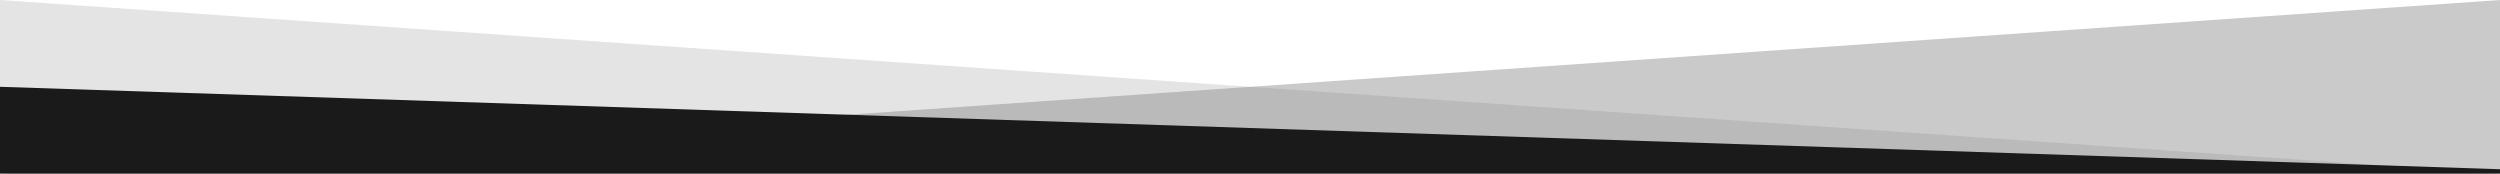
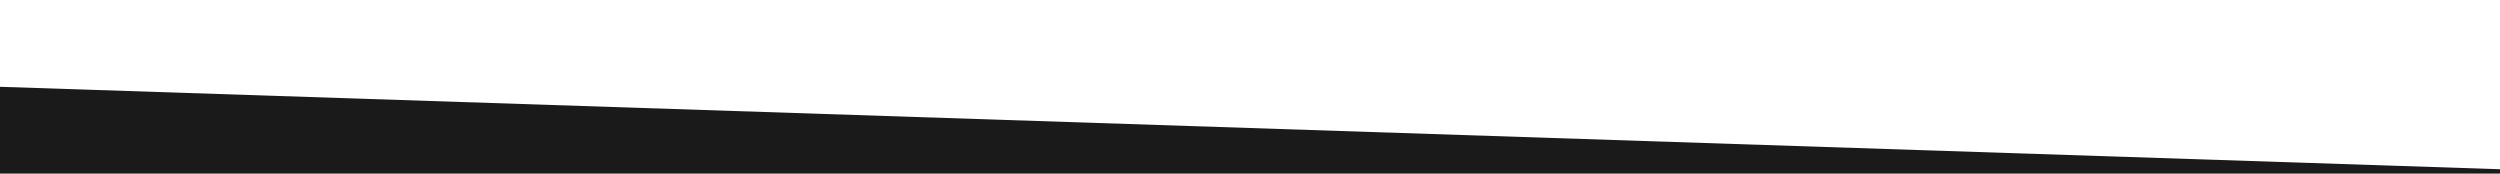
<svg xmlns="http://www.w3.org/2000/svg" width="1728" height="120" viewBox="0 0 1728 120" fill="none">
-   <path opacity="0.2" d="M0 0L1728 120H0V0Z" fill="#7B7B7B" />
-   <path opacity="0.4" d="M0 120L1728 0V120H0Z" fill="#7B7B7B" />
+   <path opacity="0.4" d="M0 120V120H0Z" fill="#7B7B7B" />
  <path d="M0 60V120H1728V116.971L0 60Z" fill="#1A1A1A" />
</svg>